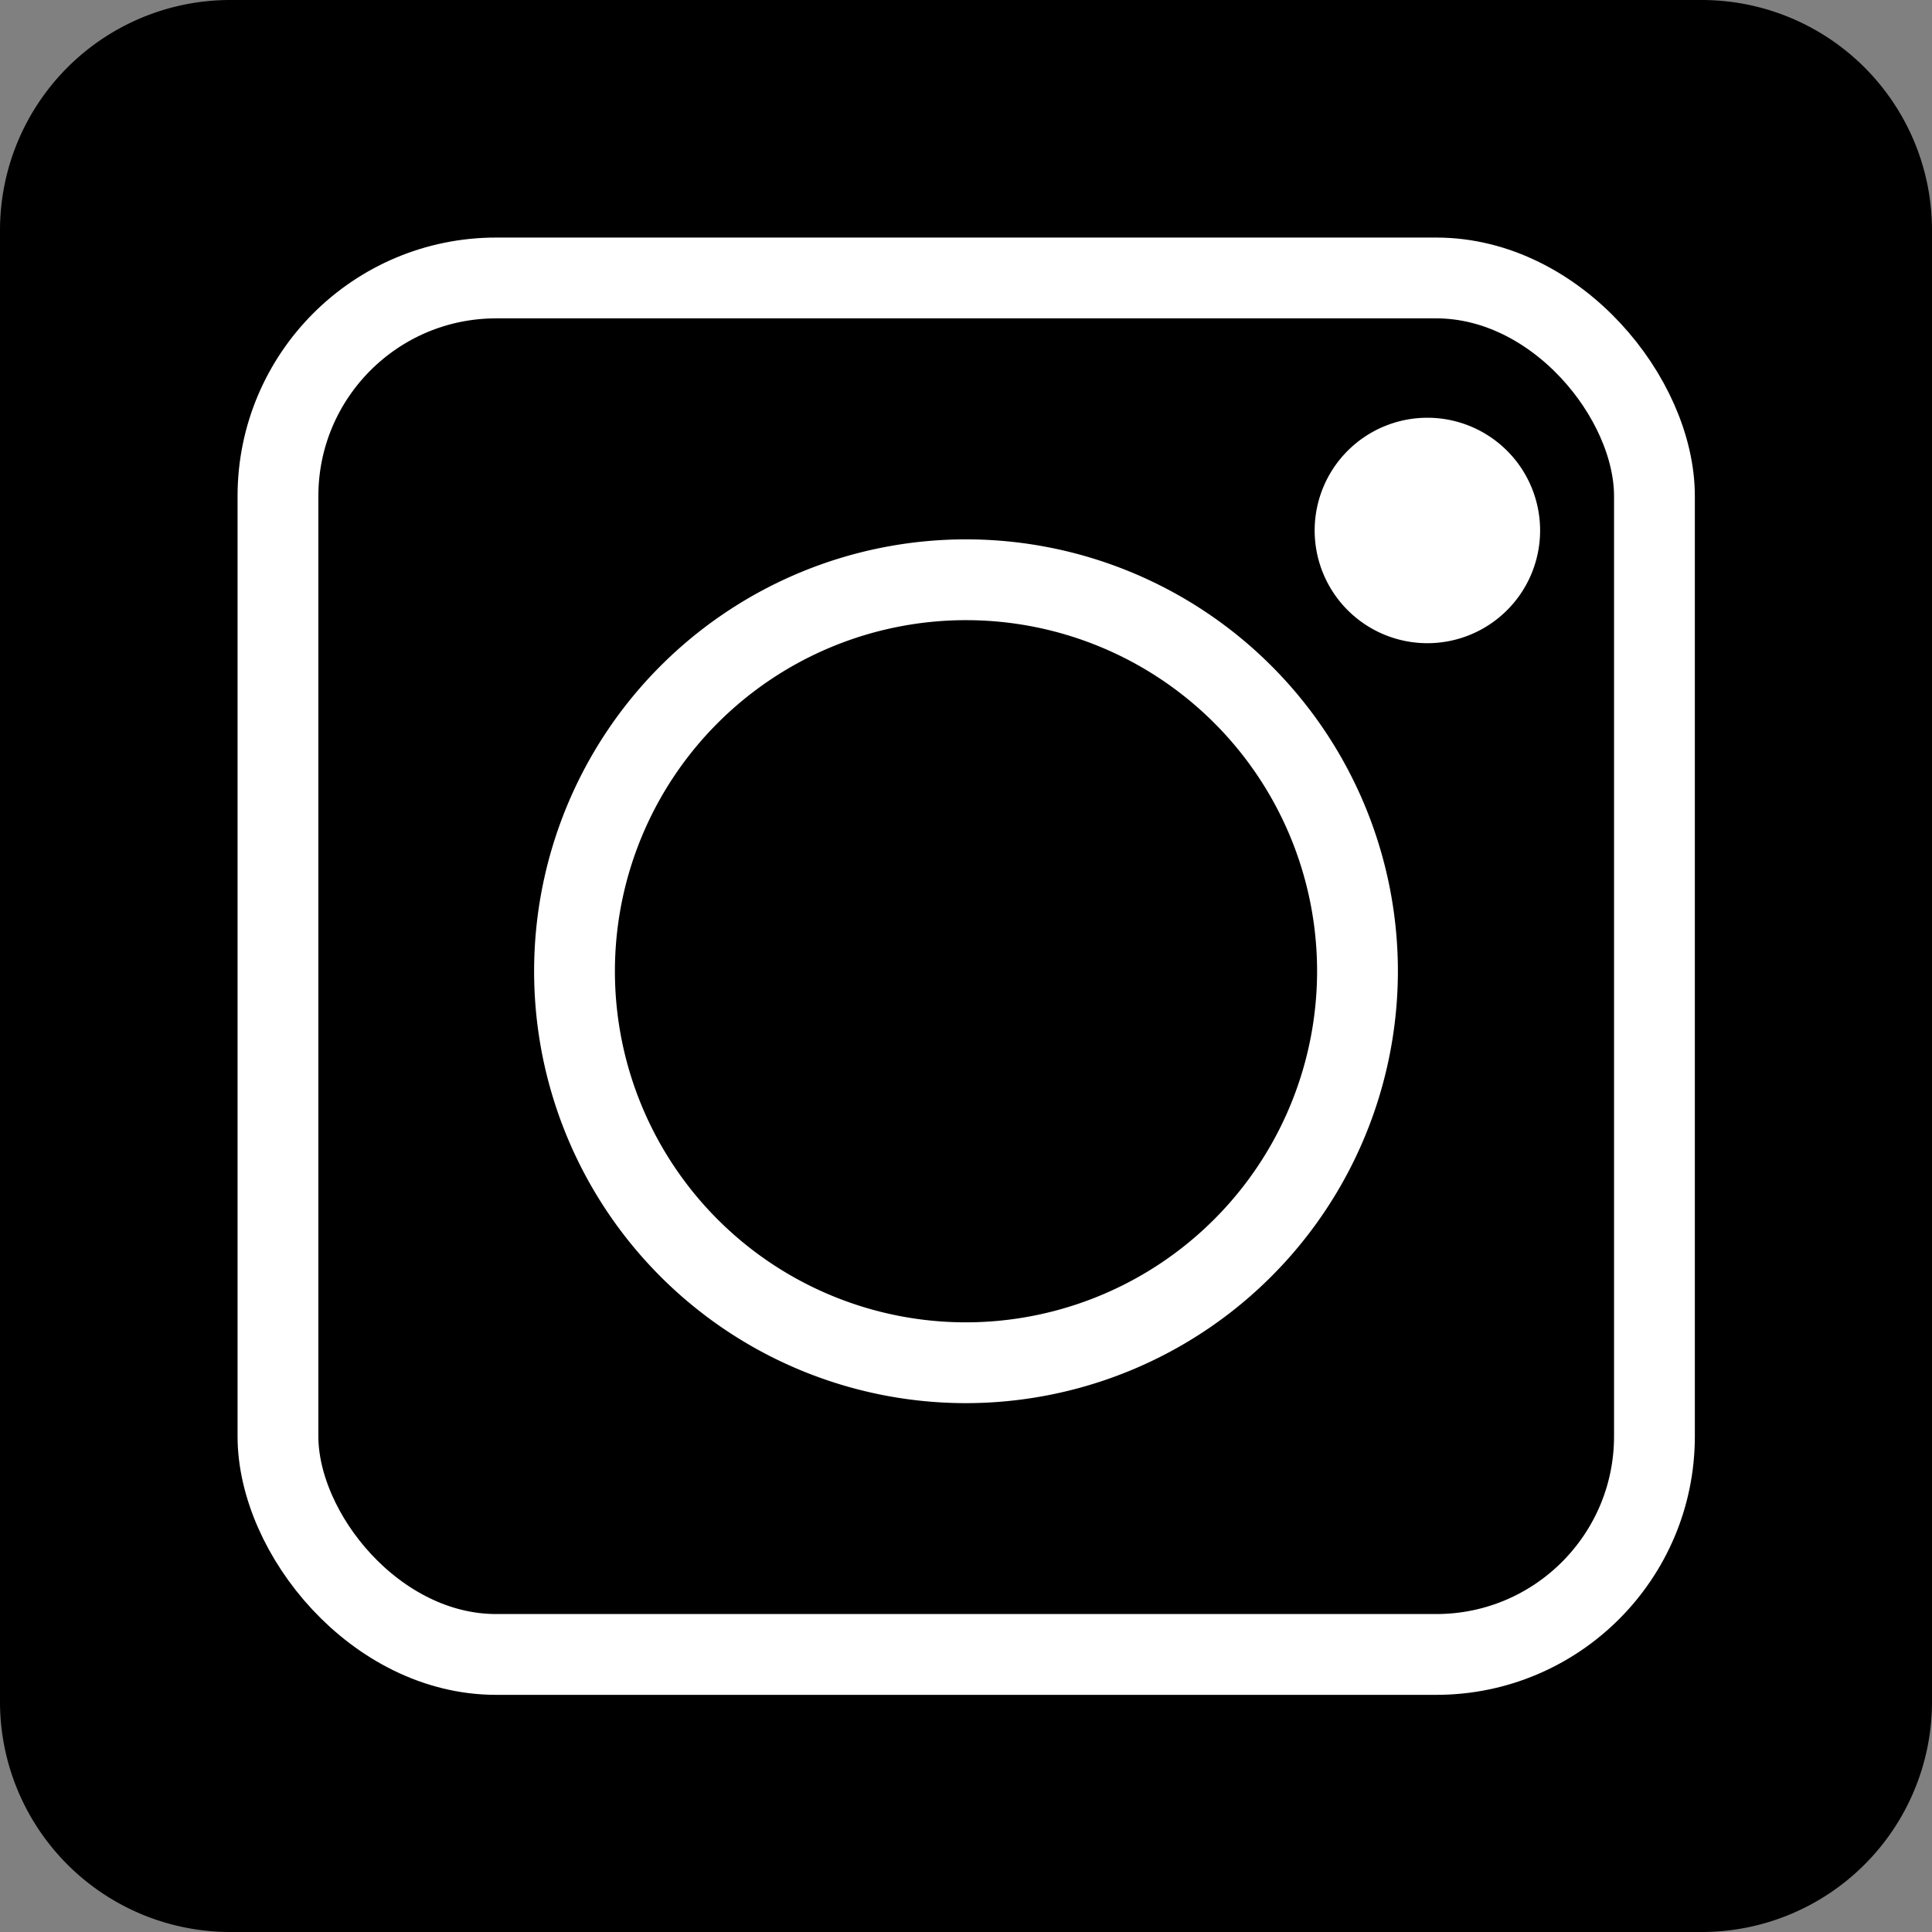
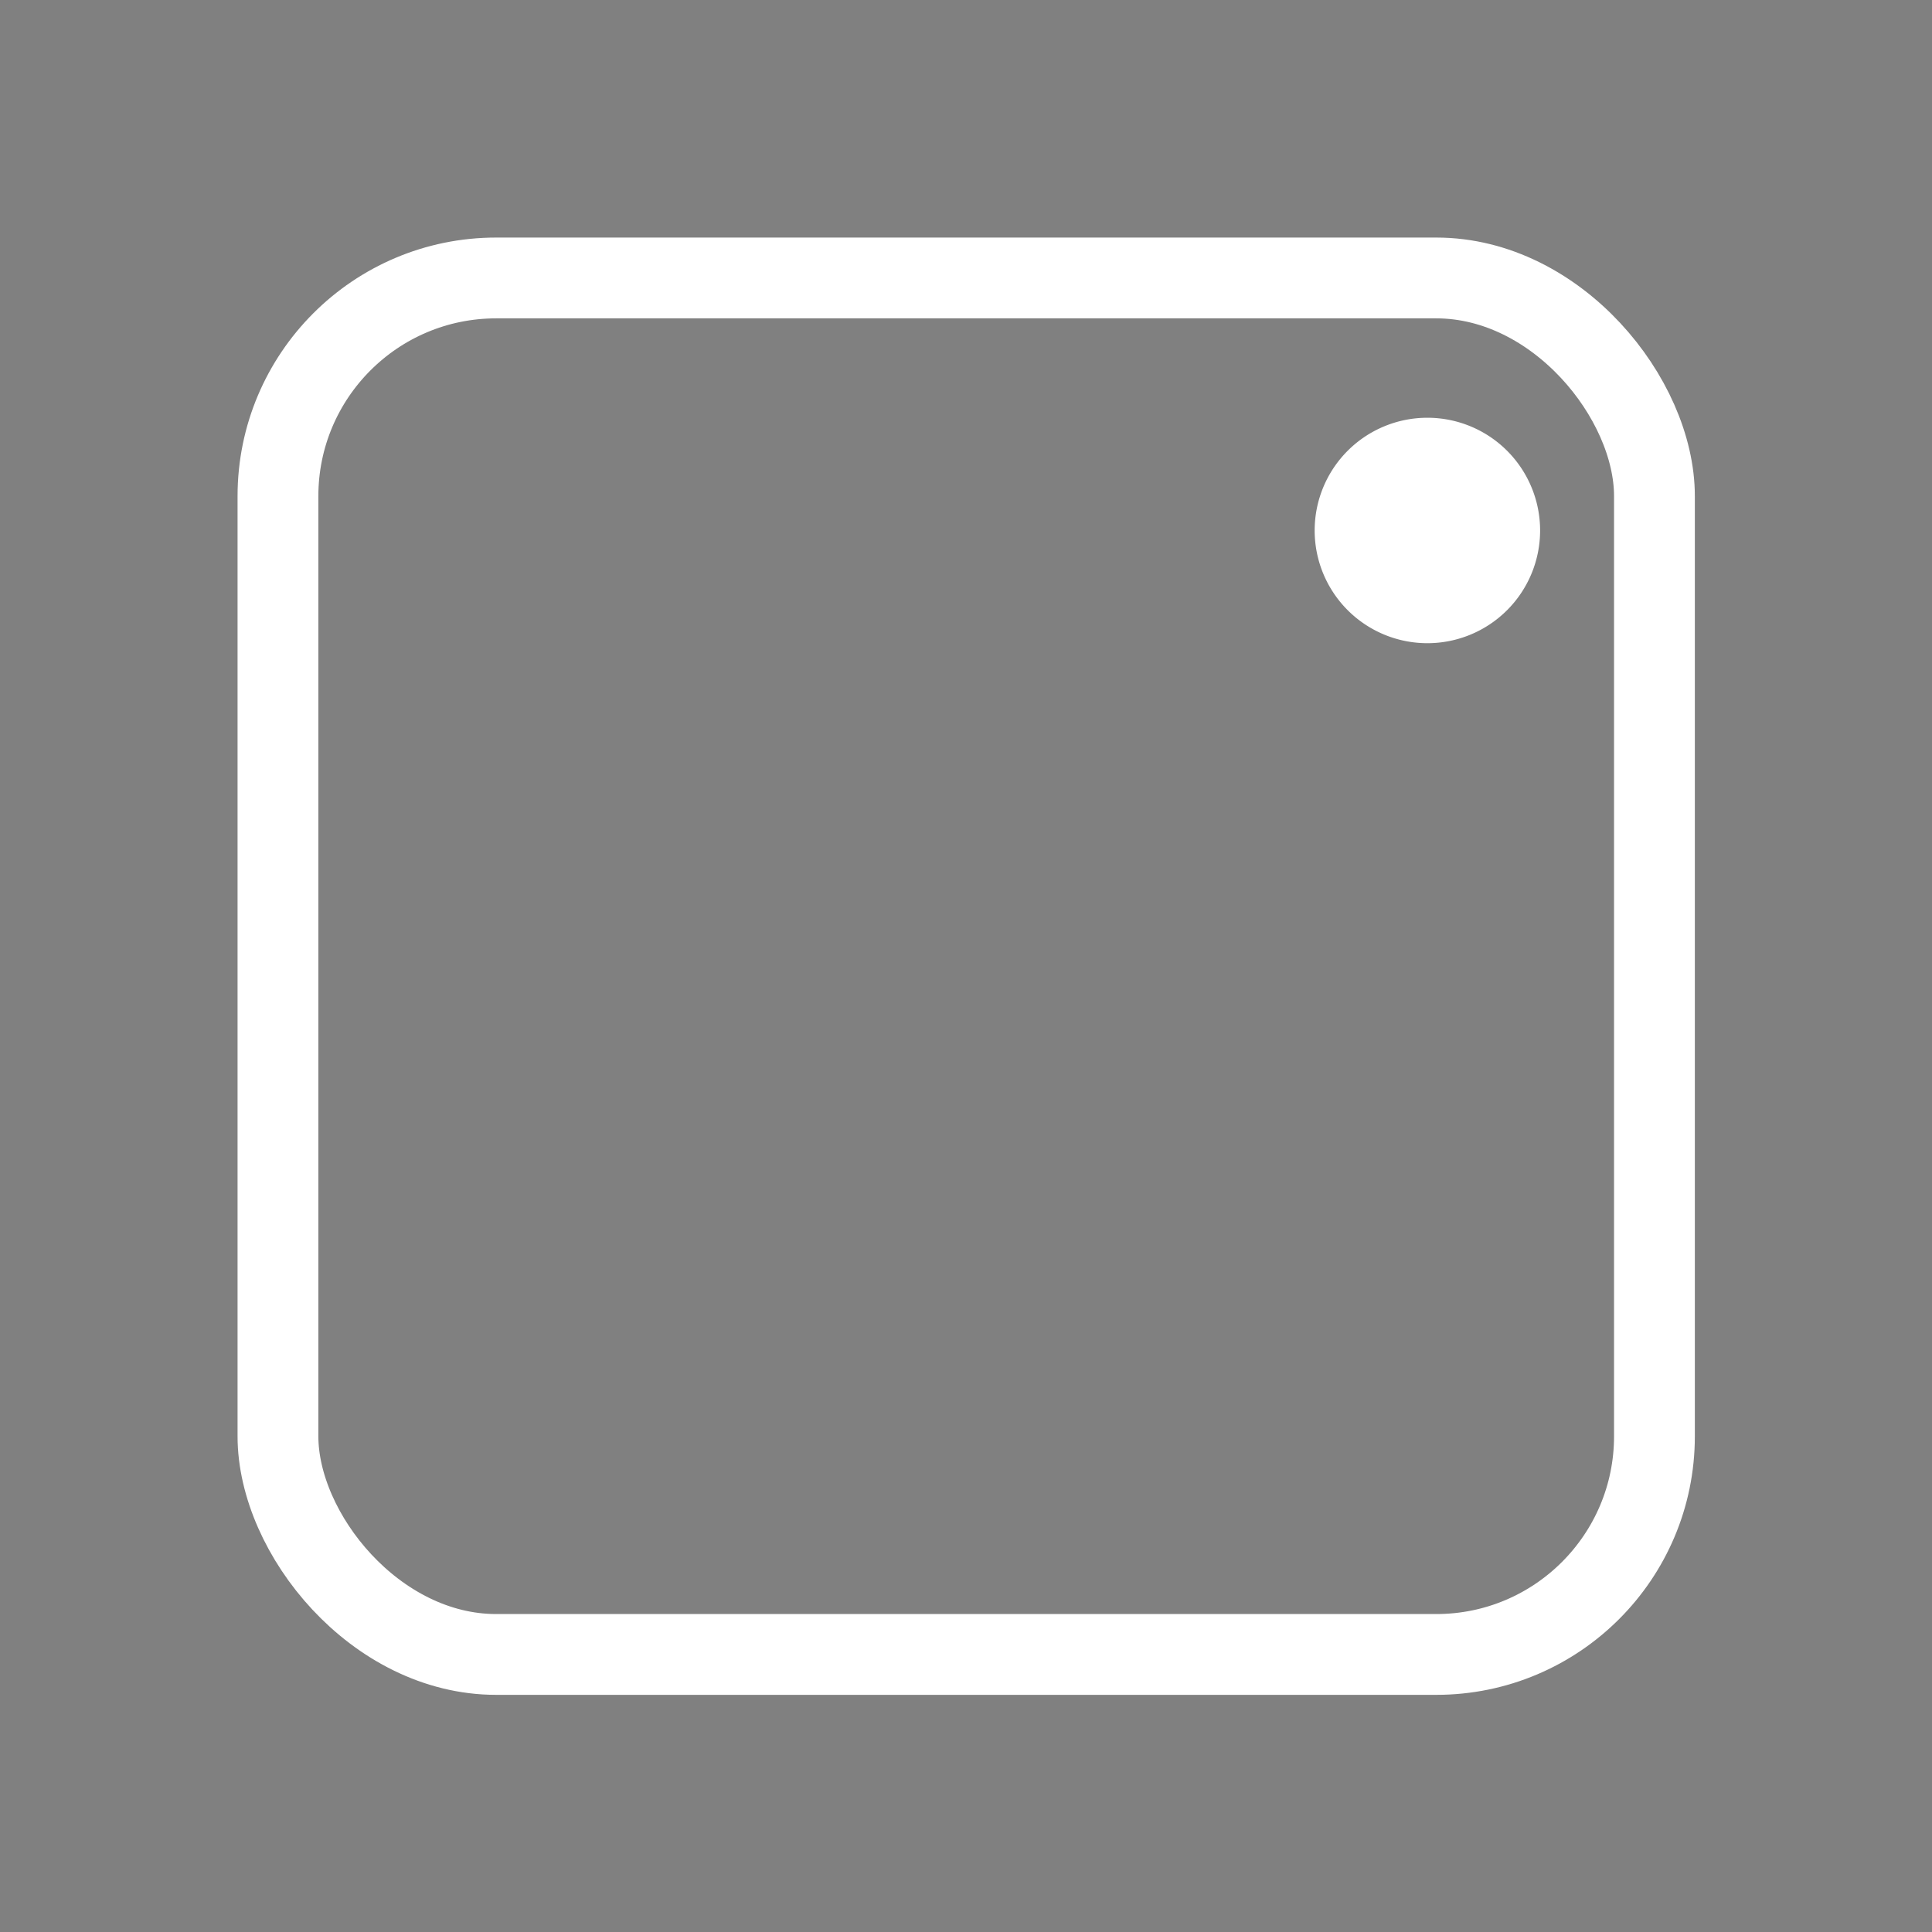
<svg xmlns="http://www.w3.org/2000/svg" viewBox="0 0 47.82 47.82">
  <rect x="0" y="0" width="47.82" height="47.82" fill="#808080" stroke="none" />
  <defs>
    <style>.cls-1{fill:#000;}.cls-2{fill:none;stroke:#fff;stroke-miterlimit:10;stroke-width:2px;}.cls-3{fill:#fff;}</style>
  </defs>
  <title>insta</title>
  <g id="Layer_2" data-name="Layer 2">
    <g id="Layer_1-2" data-name="Layer 1">
-       <path class="cls-1" d="M42.12,47.82H5.7A5.7,5.7,0,0,1,0,42.12V5.7A5.7,5.7,0,0,1,5.7,0H42.12a5.7,5.7,0,0,1,5.7,5.7V42.12a5.7,5.7,0,0,1-5.7,5.7" />
      <rect class="cls-2" x="6.88" y="6.88" width="34.07" height="34.07" rx="5.4" ry="5.4" />
-       <path class="cls-2" d="M23.91,33.73A9.69,9.69,0,1,1,33.6,24,9.7,9.7,0,0,1,23.91,33.73Z" />
      <path class="cls-3" d="M35.33,10.34a2.79,2.79,0,1,0,2.79,2.79,2.79,2.79,0,0,0-2.79-2.79" />
    </g>
  </g>
</svg>